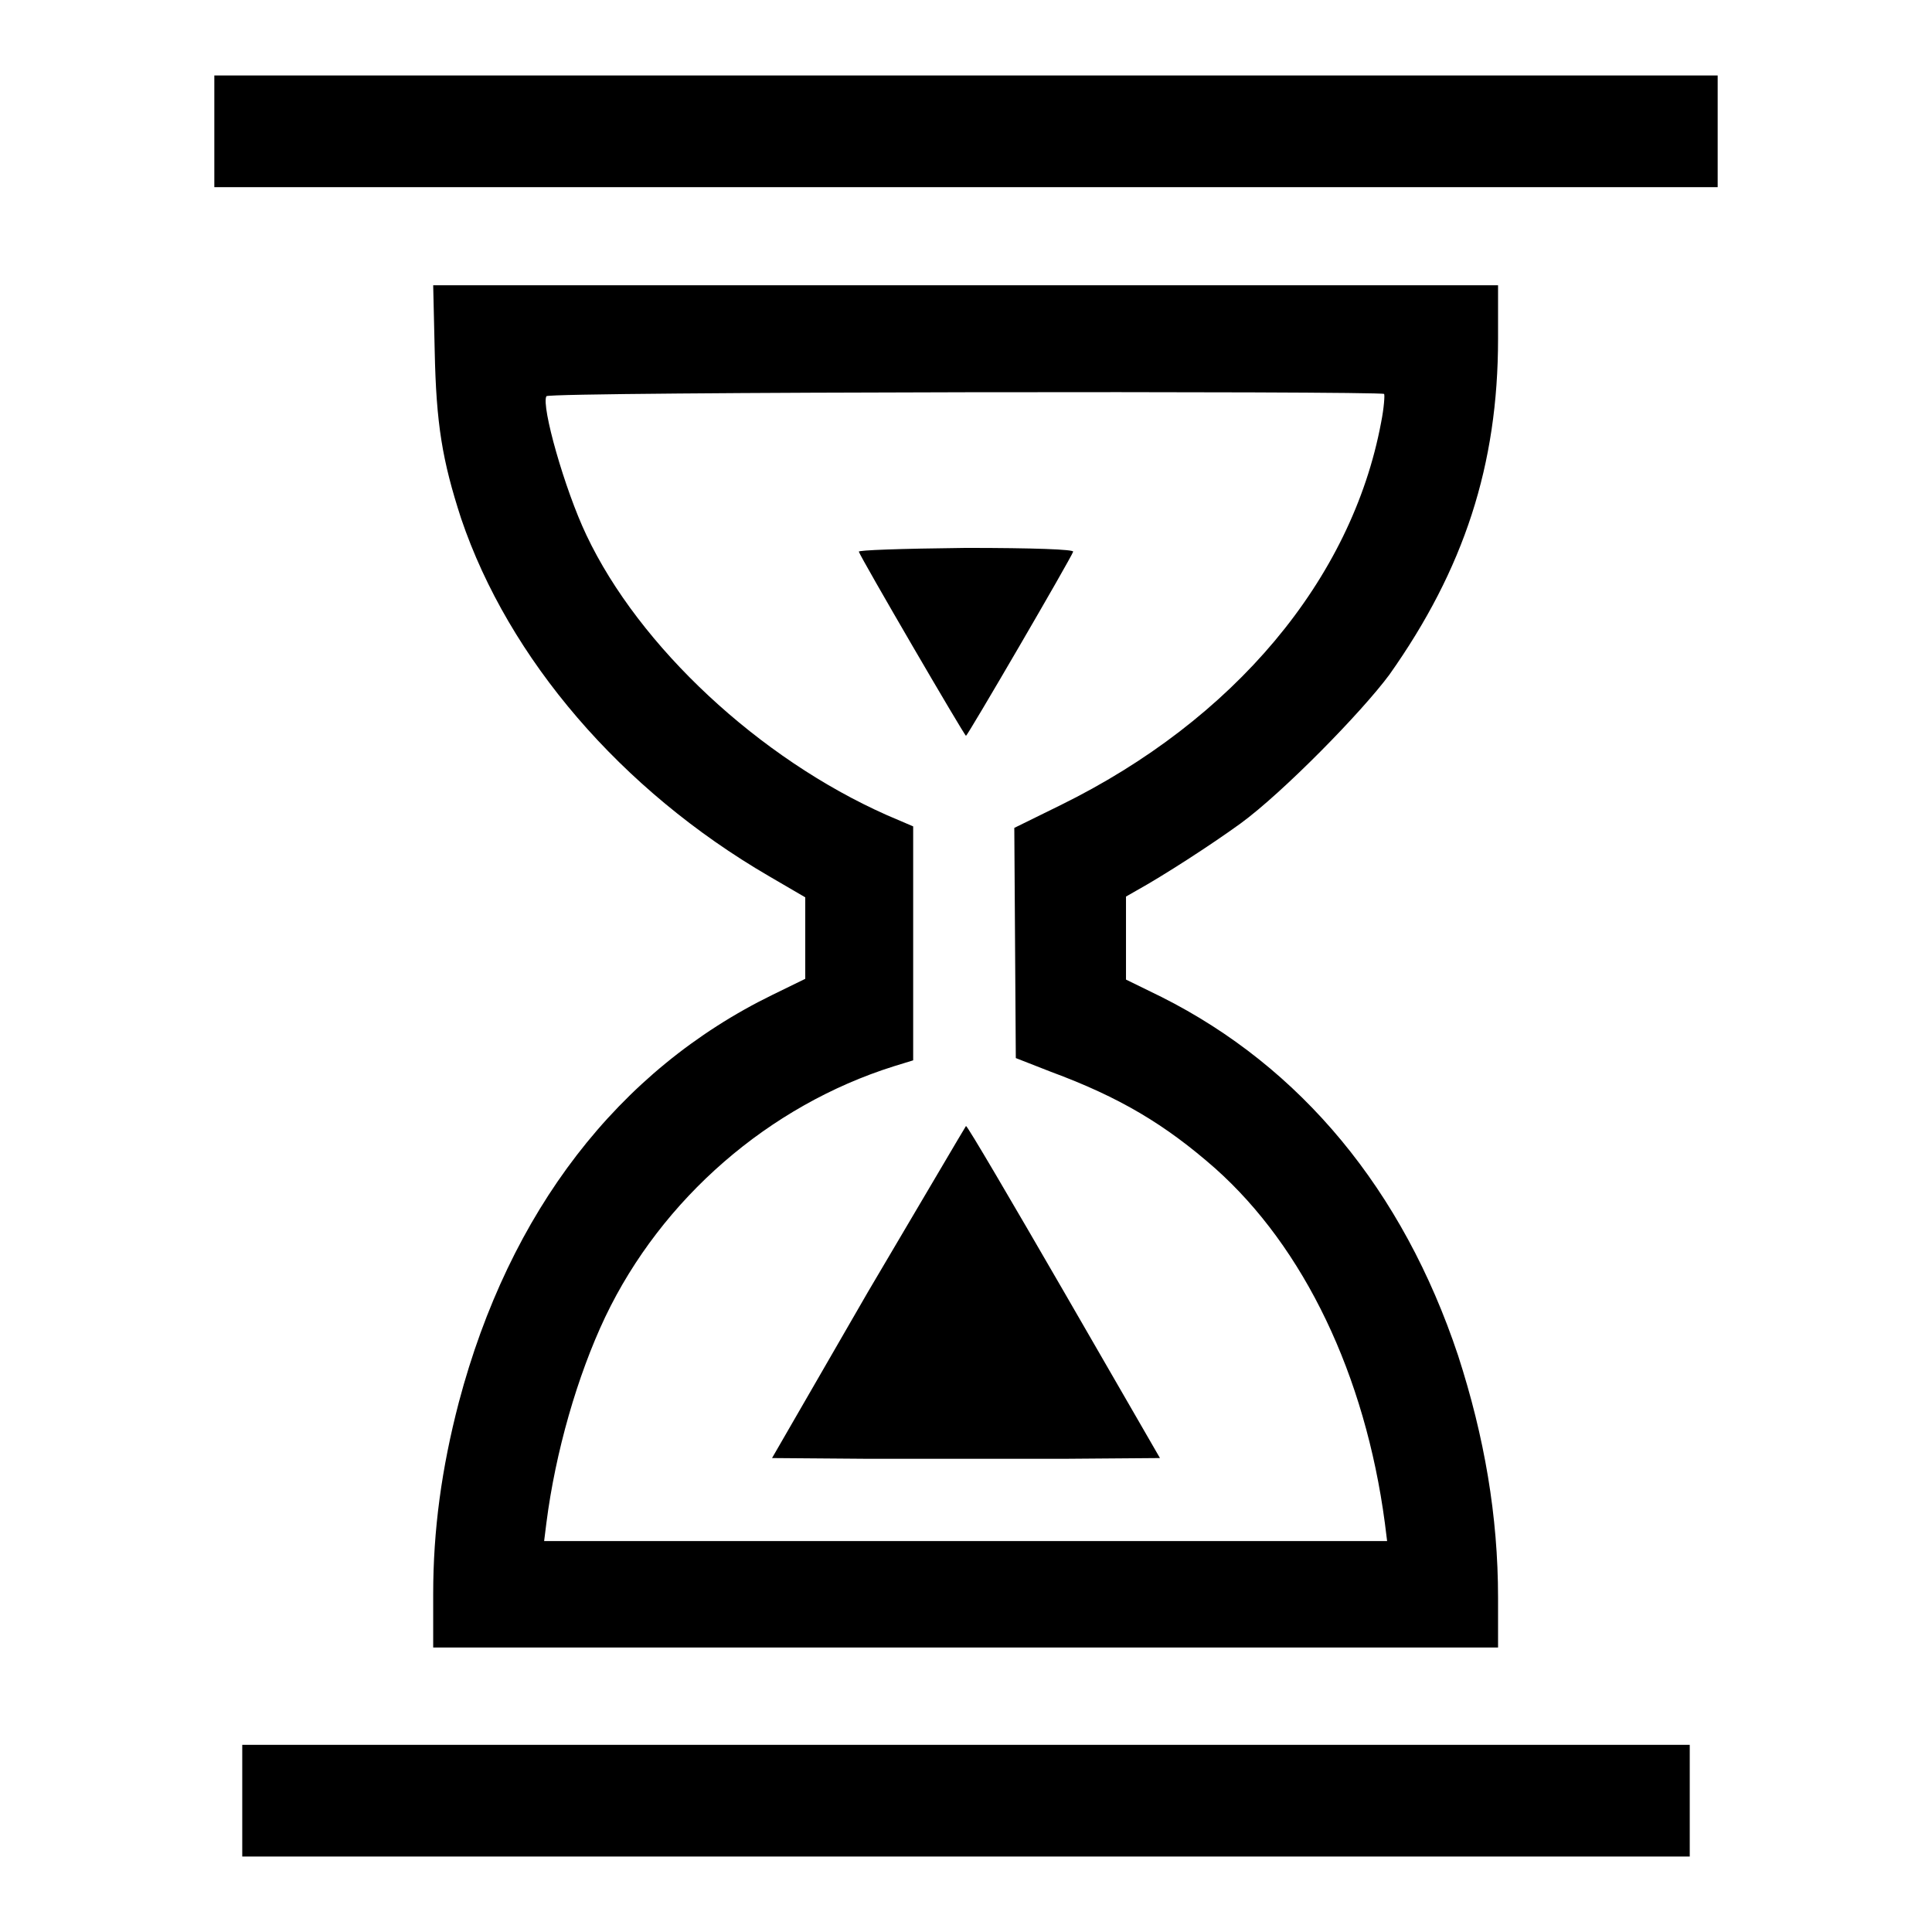
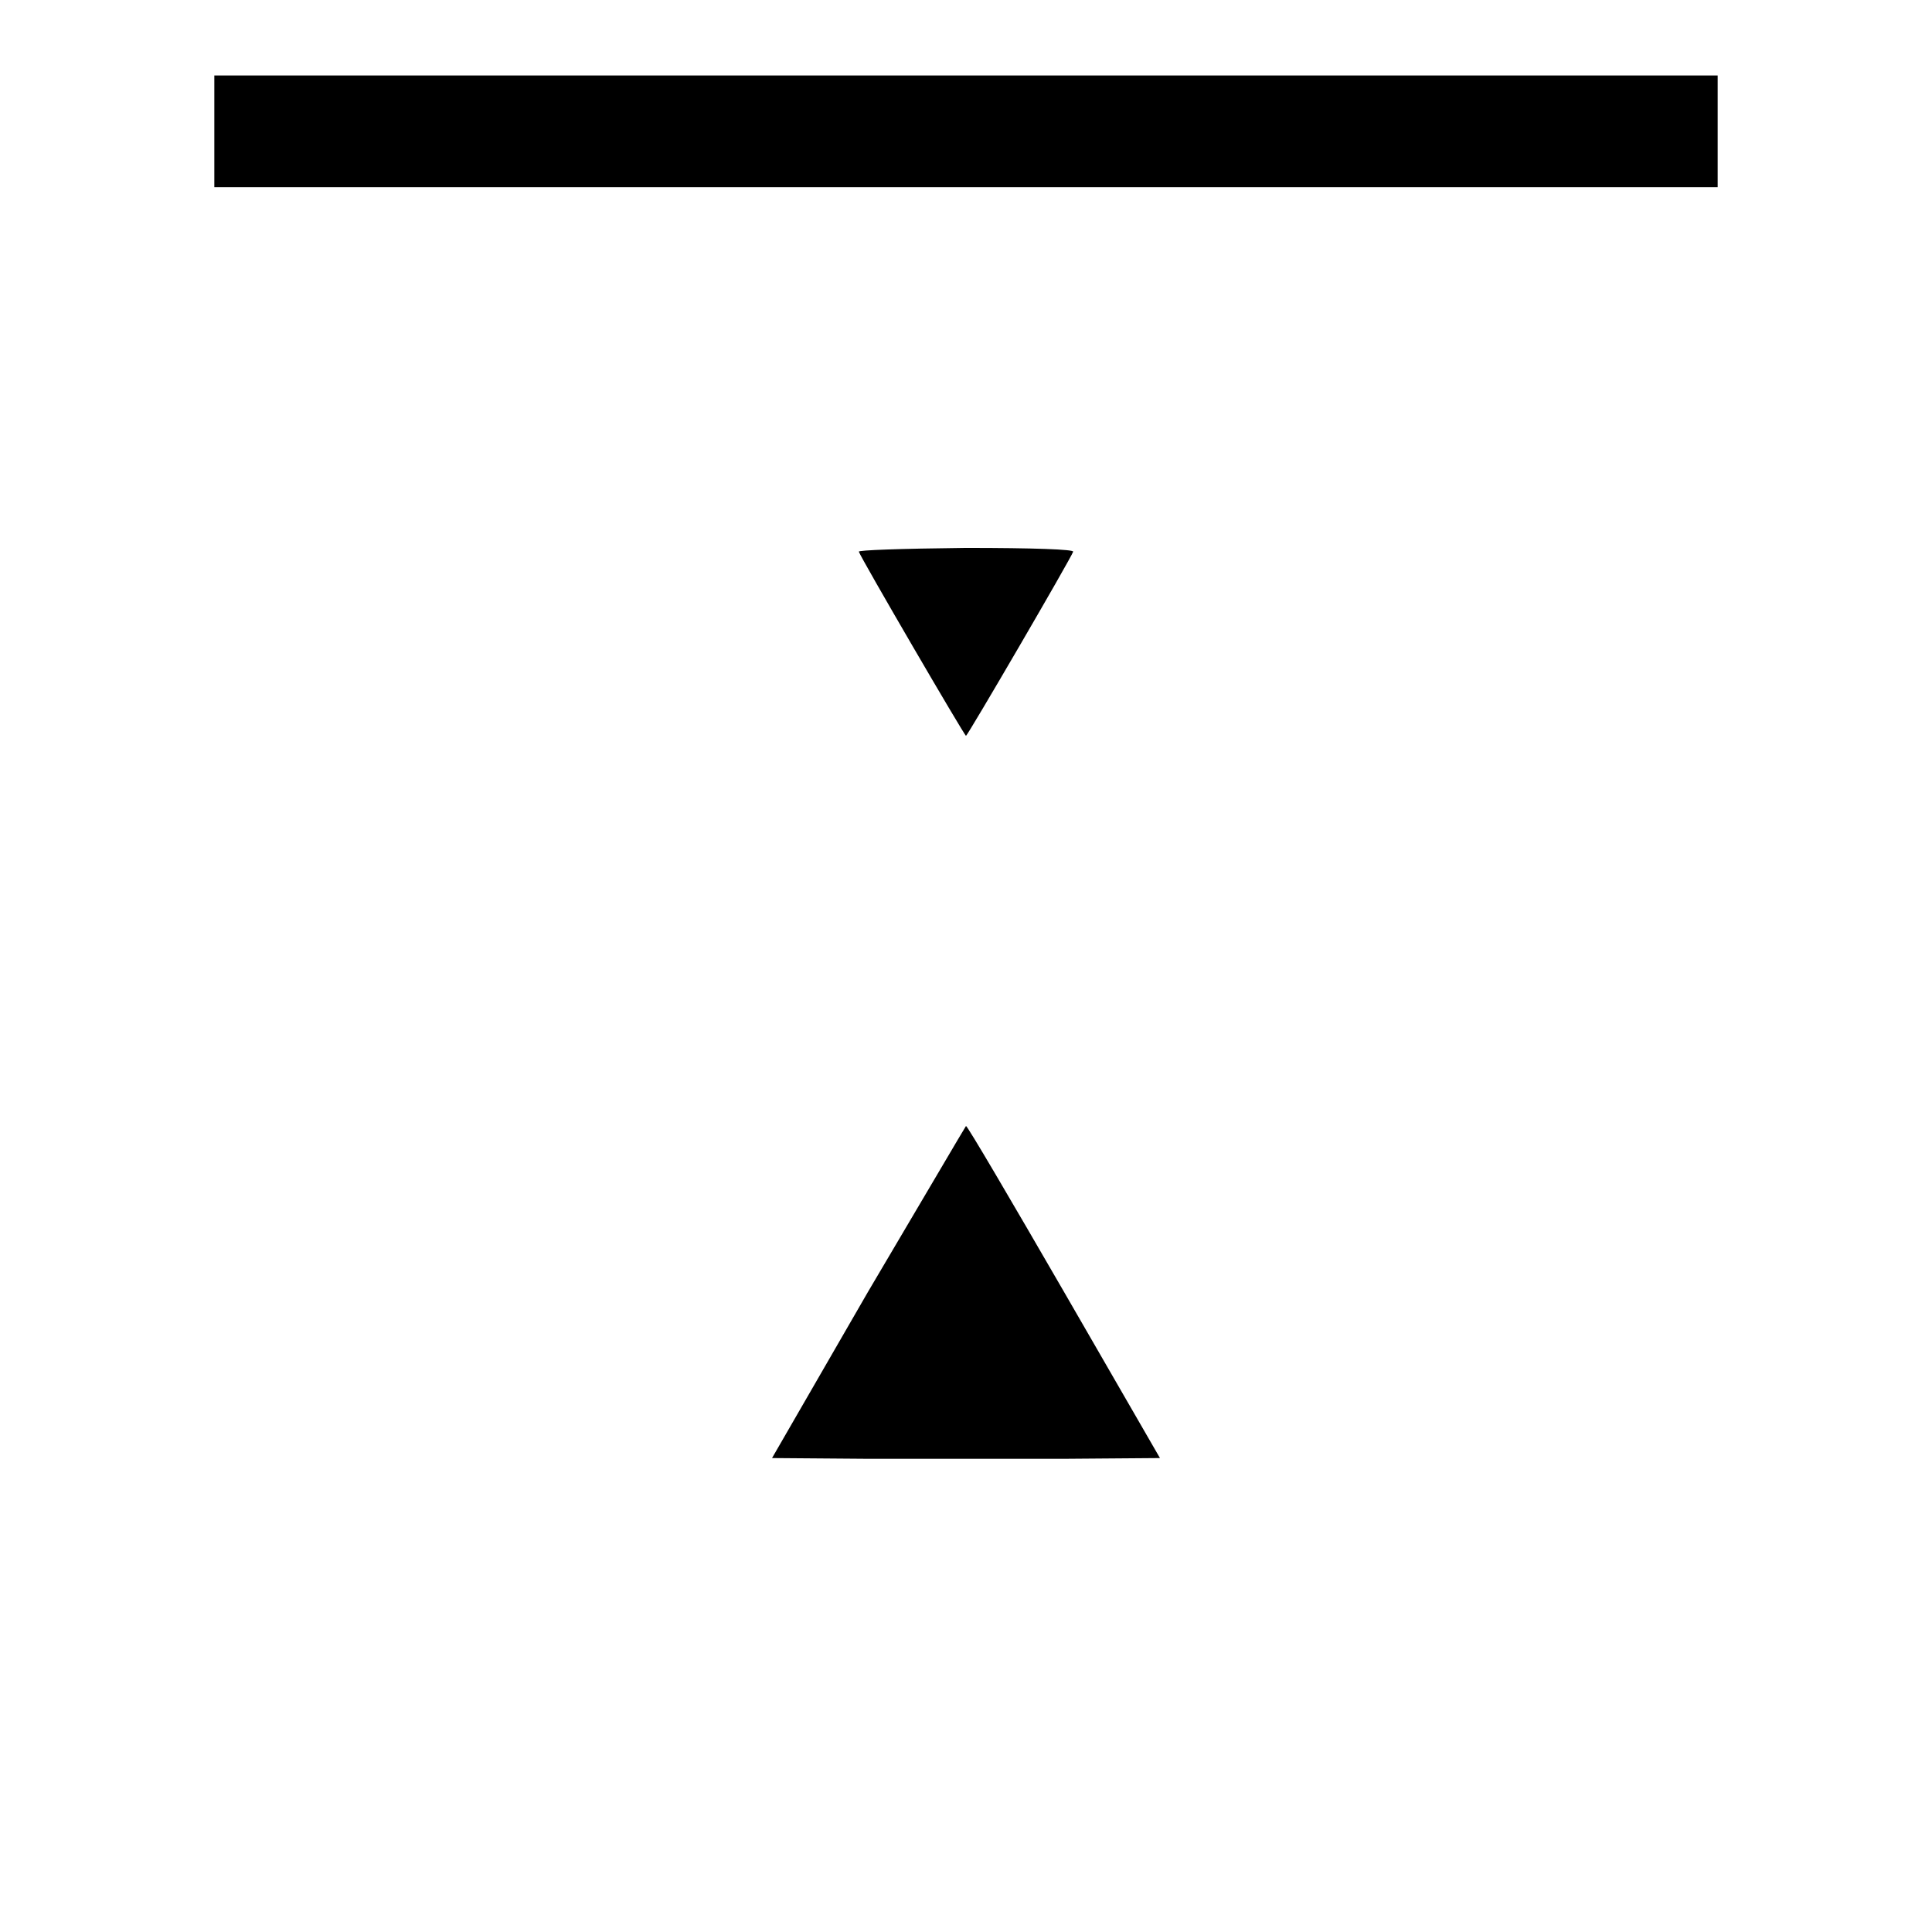
<svg xmlns="http://www.w3.org/2000/svg" version="1.1" x="0px" y="0px" viewBox="0 0 256 256" enable-background="new 0 0 256 256" xml:space="preserve">
  <g>
    <g>
      <g>
        <path fill="#000000" d="M28.4,17.4v7.4H128h99.6v-7.4V10H128H28.4V17.4z" />
-         <path fill="#000000" d="M57.6,46.5c0.2,9.7,1,14.5,3.5,22.2c6.3,18.6,21.2,36,40.8,47.4l4.8,2.8v5.4v5.4l-4.3,2.1c-20.5,10-34.9,28.7-41.6,54c-2.3,8.8-3.4,17-3.4,25.4v7.1H128h70.5v-6.6c0-10.8-1.8-21.3-5.3-32.1c-7.3-21.9-20.8-38.2-39.3-47.5l-4.7-2.3v-5.5v-5.5l1.4-0.8c3.6-2,9.8-6,13.8-8.9c5.6-4.1,16-14.7,19.7-19.7c9.9-14,14.4-27.8,14.4-44.5v-7.1H128H57.4L57.6,46.5z M183.4,52.2c0.1,0.1,0,1.8-0.4,3.8c-3.9,20.8-19.5,39.4-42.5,50.7l-6.1,3l0.1,15.3l0.1,15.2l4.6,1.8c9.2,3.4,15.2,7,21.8,12.8c11.8,10.5,19.9,27.4,22.5,47l0.3,2.4H128H72.1l0.3-2.4c1.2-9.4,4.1-19.5,7.8-27.3c7.5-15.7,21.7-28,38.2-33.2l2.6-0.8v-15.5v-15.5l-3.5-1.5c-16.9-7.5-32.8-22.3-39.8-37.1c-2.9-6.1-6-17.1-5.3-18.4C72.8,51.9,183,51.8,183.4,52.2z" />
        <path fill="#000000" d="M113.8,73.1c0.3,0.9,14,24.4,14.2,24.4c0.2,0,13.9-23.5,14.2-24.4c0.1-0.3-5.2-0.5-14.2-0.5C119.1,72.7,113.7,72.9,113.8,73.1z" />
        <path fill="#000000" d="M115,171.2l-12.7,22l12.9,0.1c7.1,0,18.6,0,25.6,0l12.9-0.1l-12.7-22c-7-12.1-12.8-22-13-22C127.9,149.3,122.1,159.2,115,171.2z" />
-         <path fill="#000000" d="M32.1,238.6v7.4H128h95.9v-7.4v-7.4H128H32.1V238.6z" />
      </g>
    </g>
  </g>
</svg>